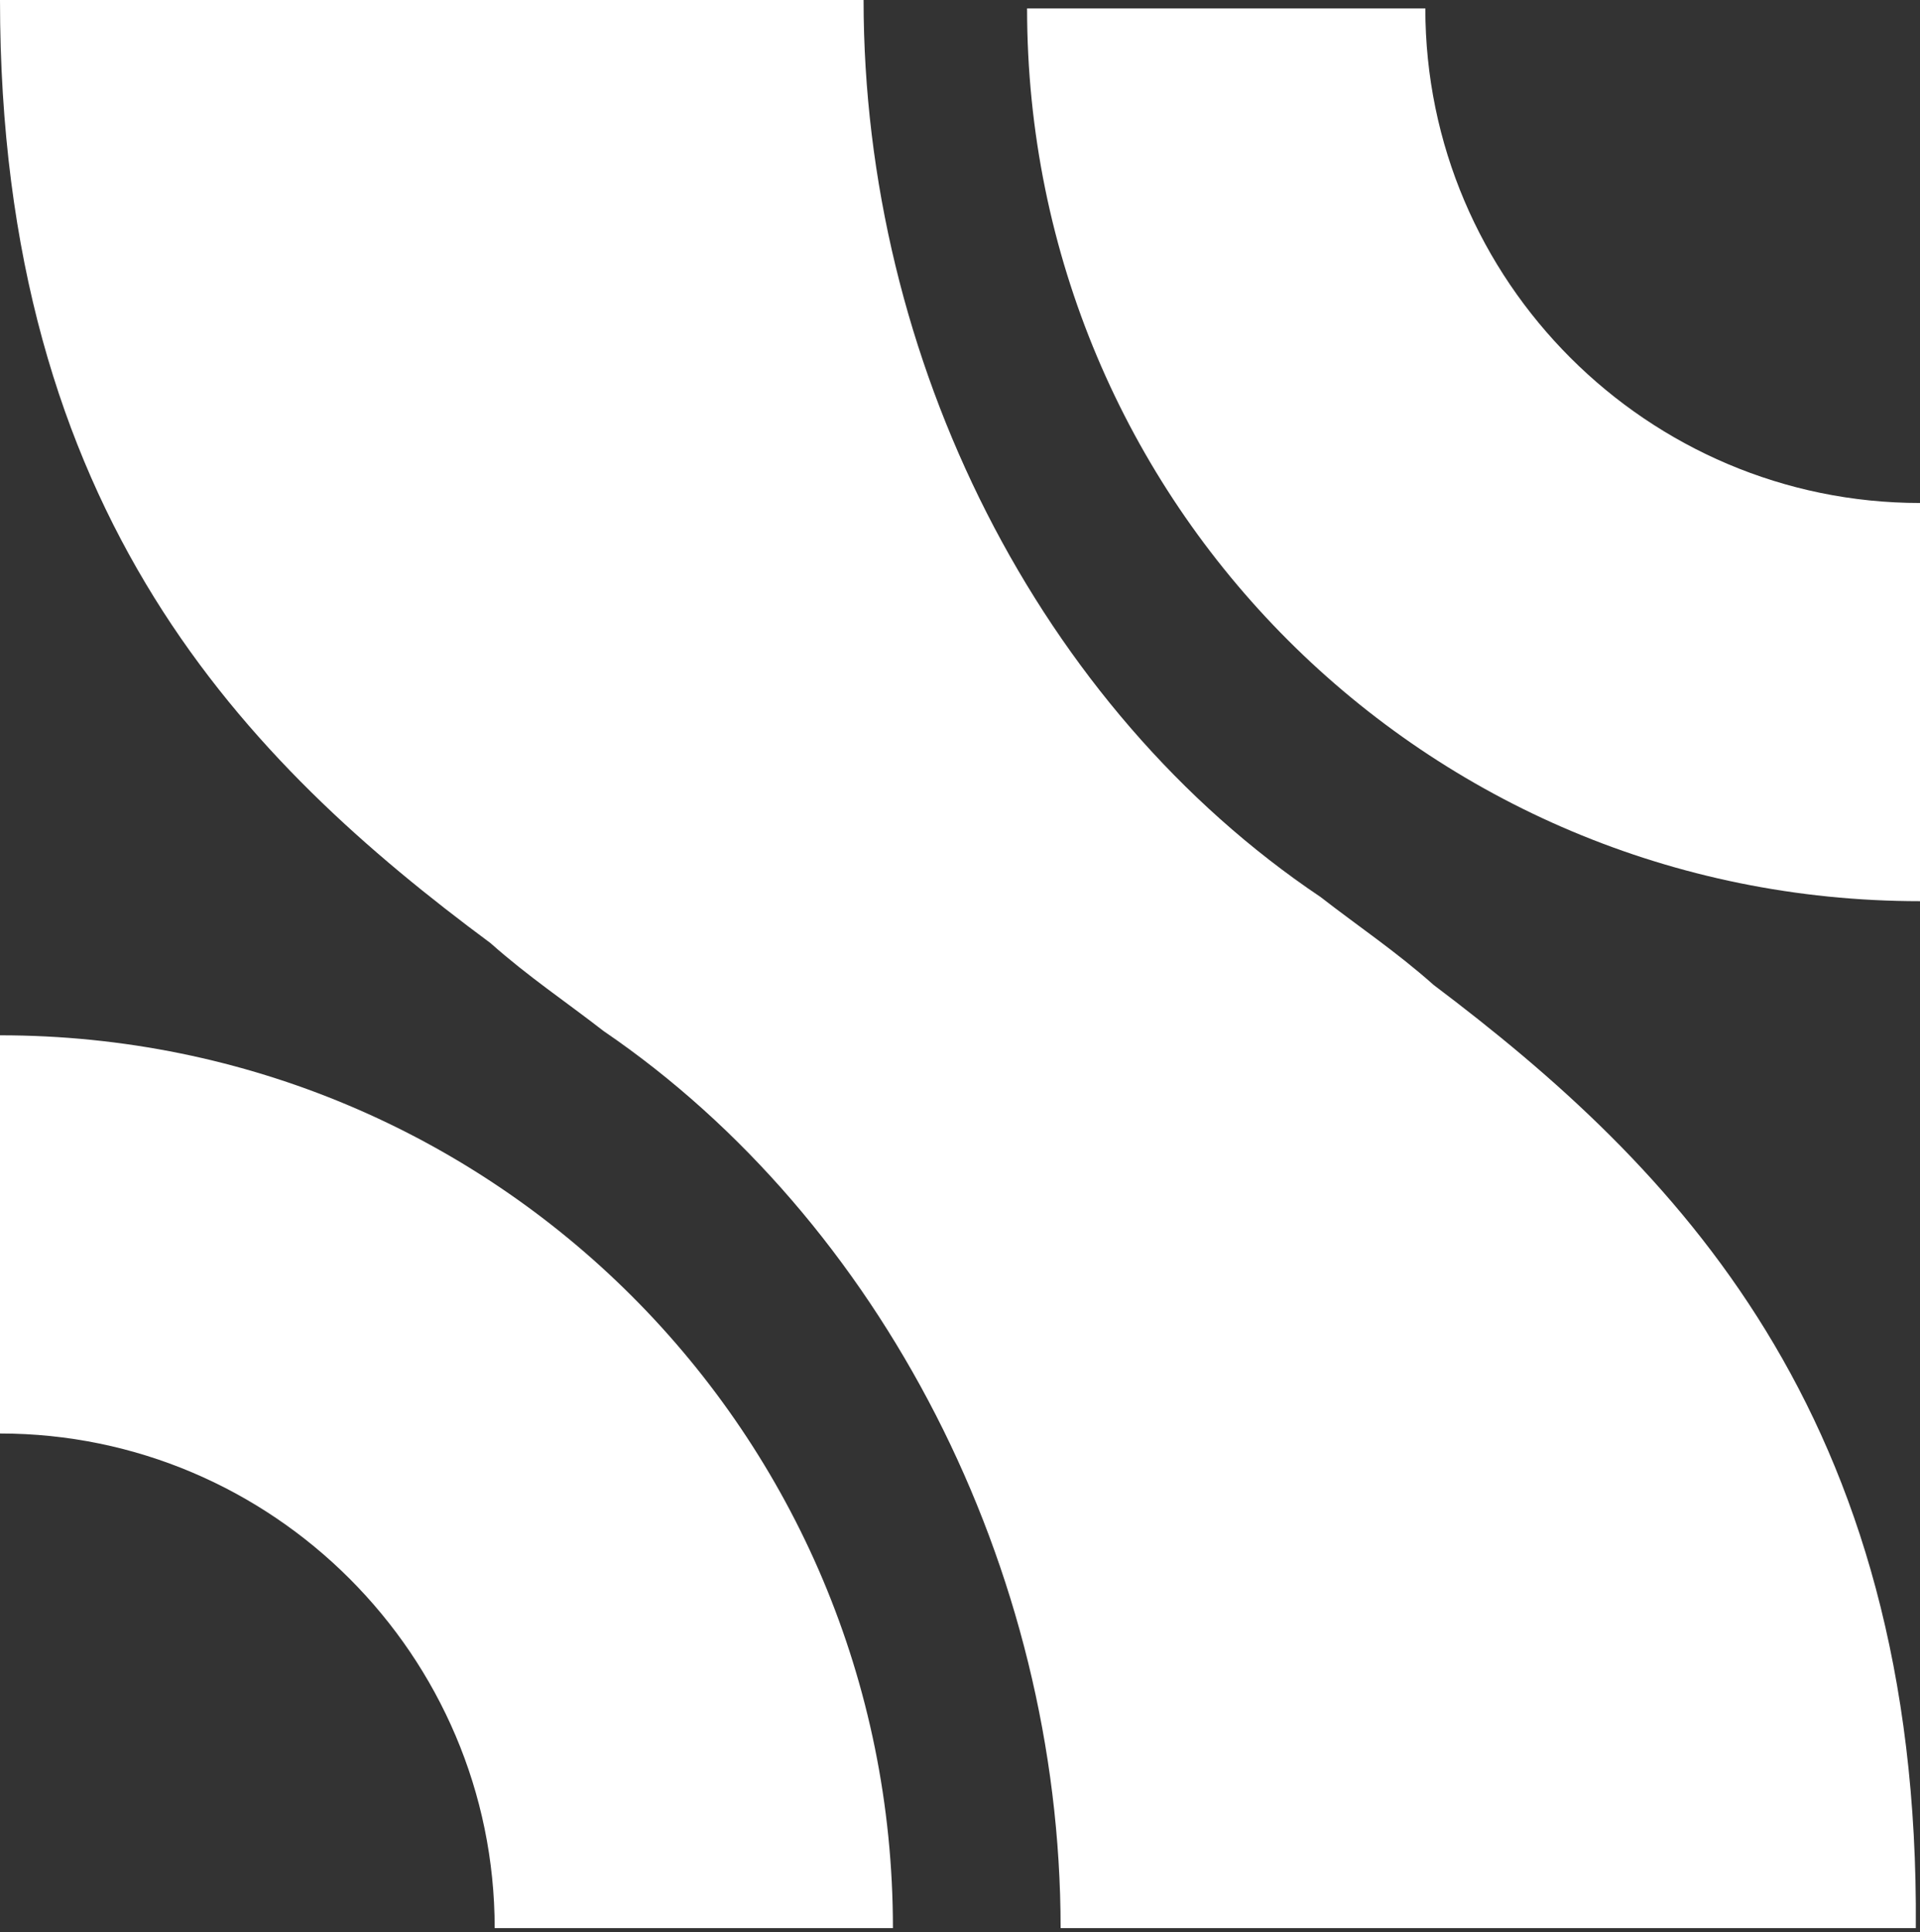
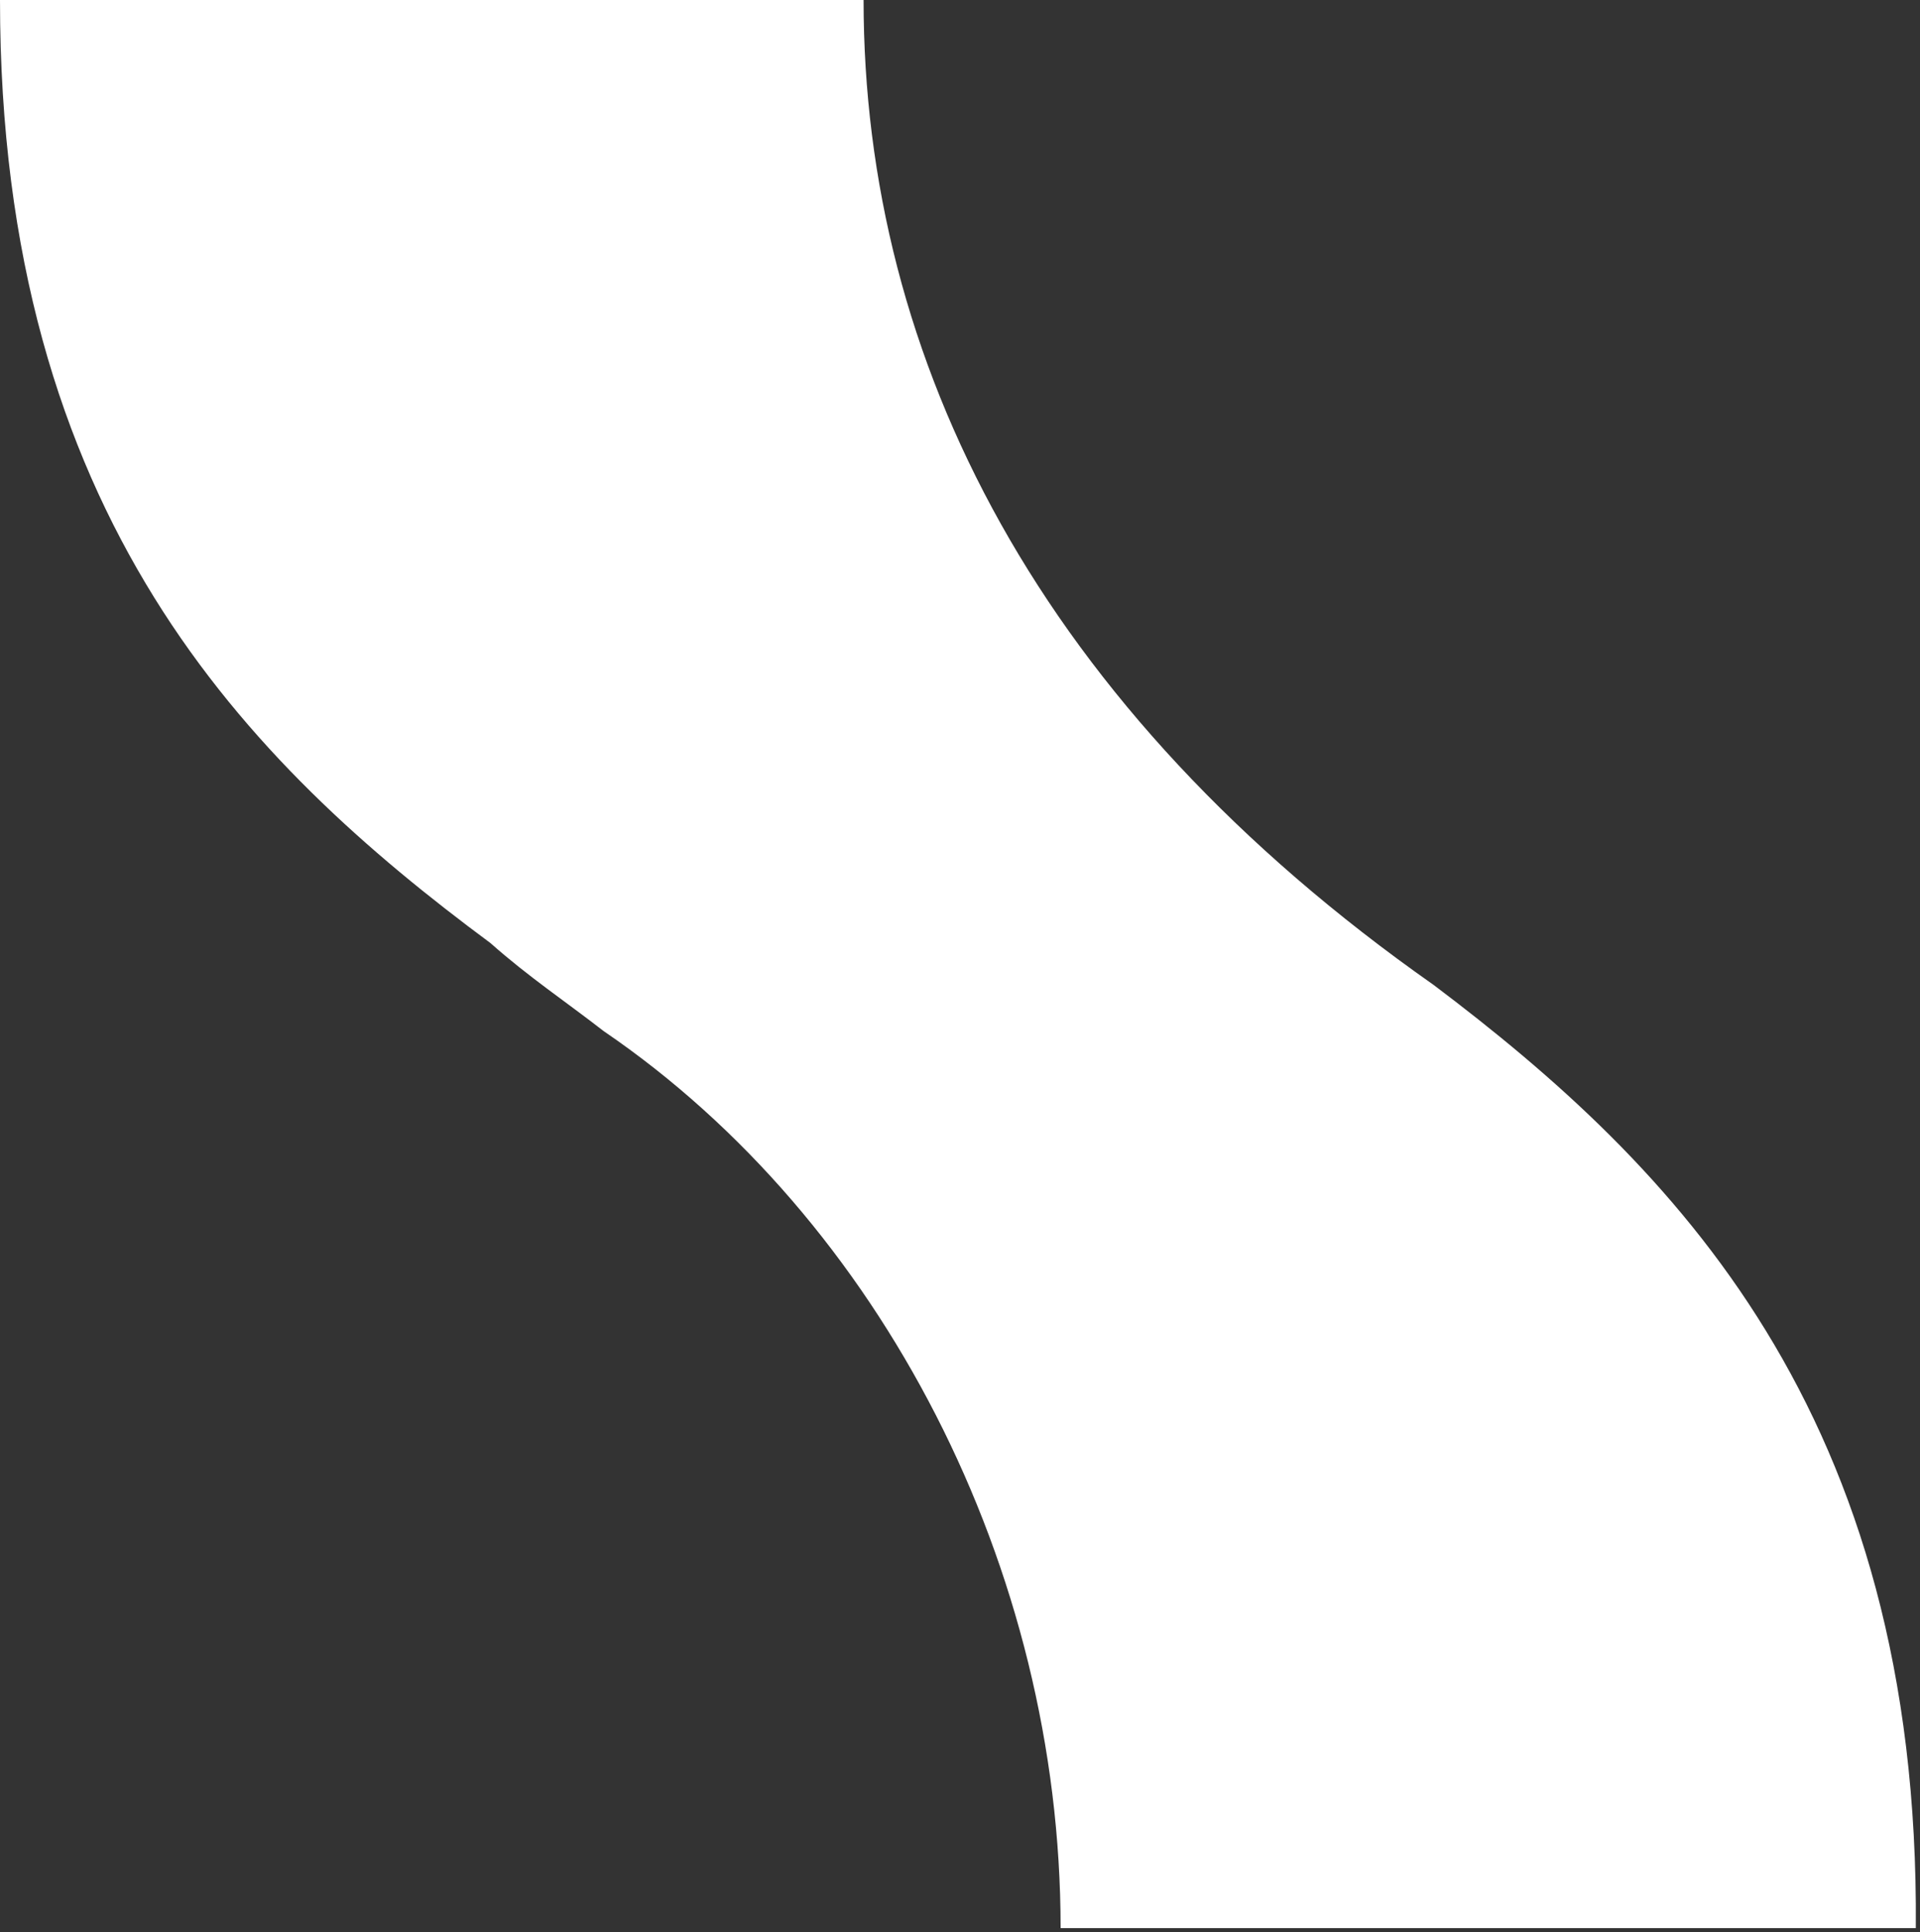
<svg xmlns="http://www.w3.org/2000/svg" id="Слой_1" x="0px" y="0px" viewBox="0 0 45.8 46.1" style="enable-background:new 0 0 45.8 46.1;" xml:space="preserve">
  <rect x="0" y="0" width="45.8" height="46.1" fill="#333333" stroke="none" />
  <style type="text/css"> .st0{fill:#FFFFFF;} </style>
  <g>
-     <path class="st0" d="M34,0.2h-9.5c0,11.8,9.5,21.3,21.3,21.3V12C39.3,12,34,6.7,34,0.2z" />
-     <path class="st0" d="M0,24.7v9.5c6.5,0,11.8,5.3,11.8,11.8h9.5C21.3,34.2,11.8,24.7,0,24.7z" />
-     <path class="st0" d="M34.2,23.5c-0.9-0.8-1.8-1.4-2.7-2.1C24.8,16.9,20.6,8.6,20.6,0H0c0,12.3,5.9,18.2,11.7,22.5 c0.9,0.8,1.8,1.4,2.7,2.1C21,29.1,25.3,37.4,25.3,46h20.4C45.8,33.7,39.9,27.8,34.2,23.5z" />
+     <path class="st0" d="M34.2,23.5C24.8,16.9,20.6,8.6,20.6,0H0c0,12.3,5.9,18.2,11.7,22.5 c0.9,0.8,1.8,1.4,2.7,2.1C21,29.1,25.3,37.4,25.3,46h20.4C45.8,33.7,39.9,27.8,34.2,23.5z" />
  </g>
</svg>